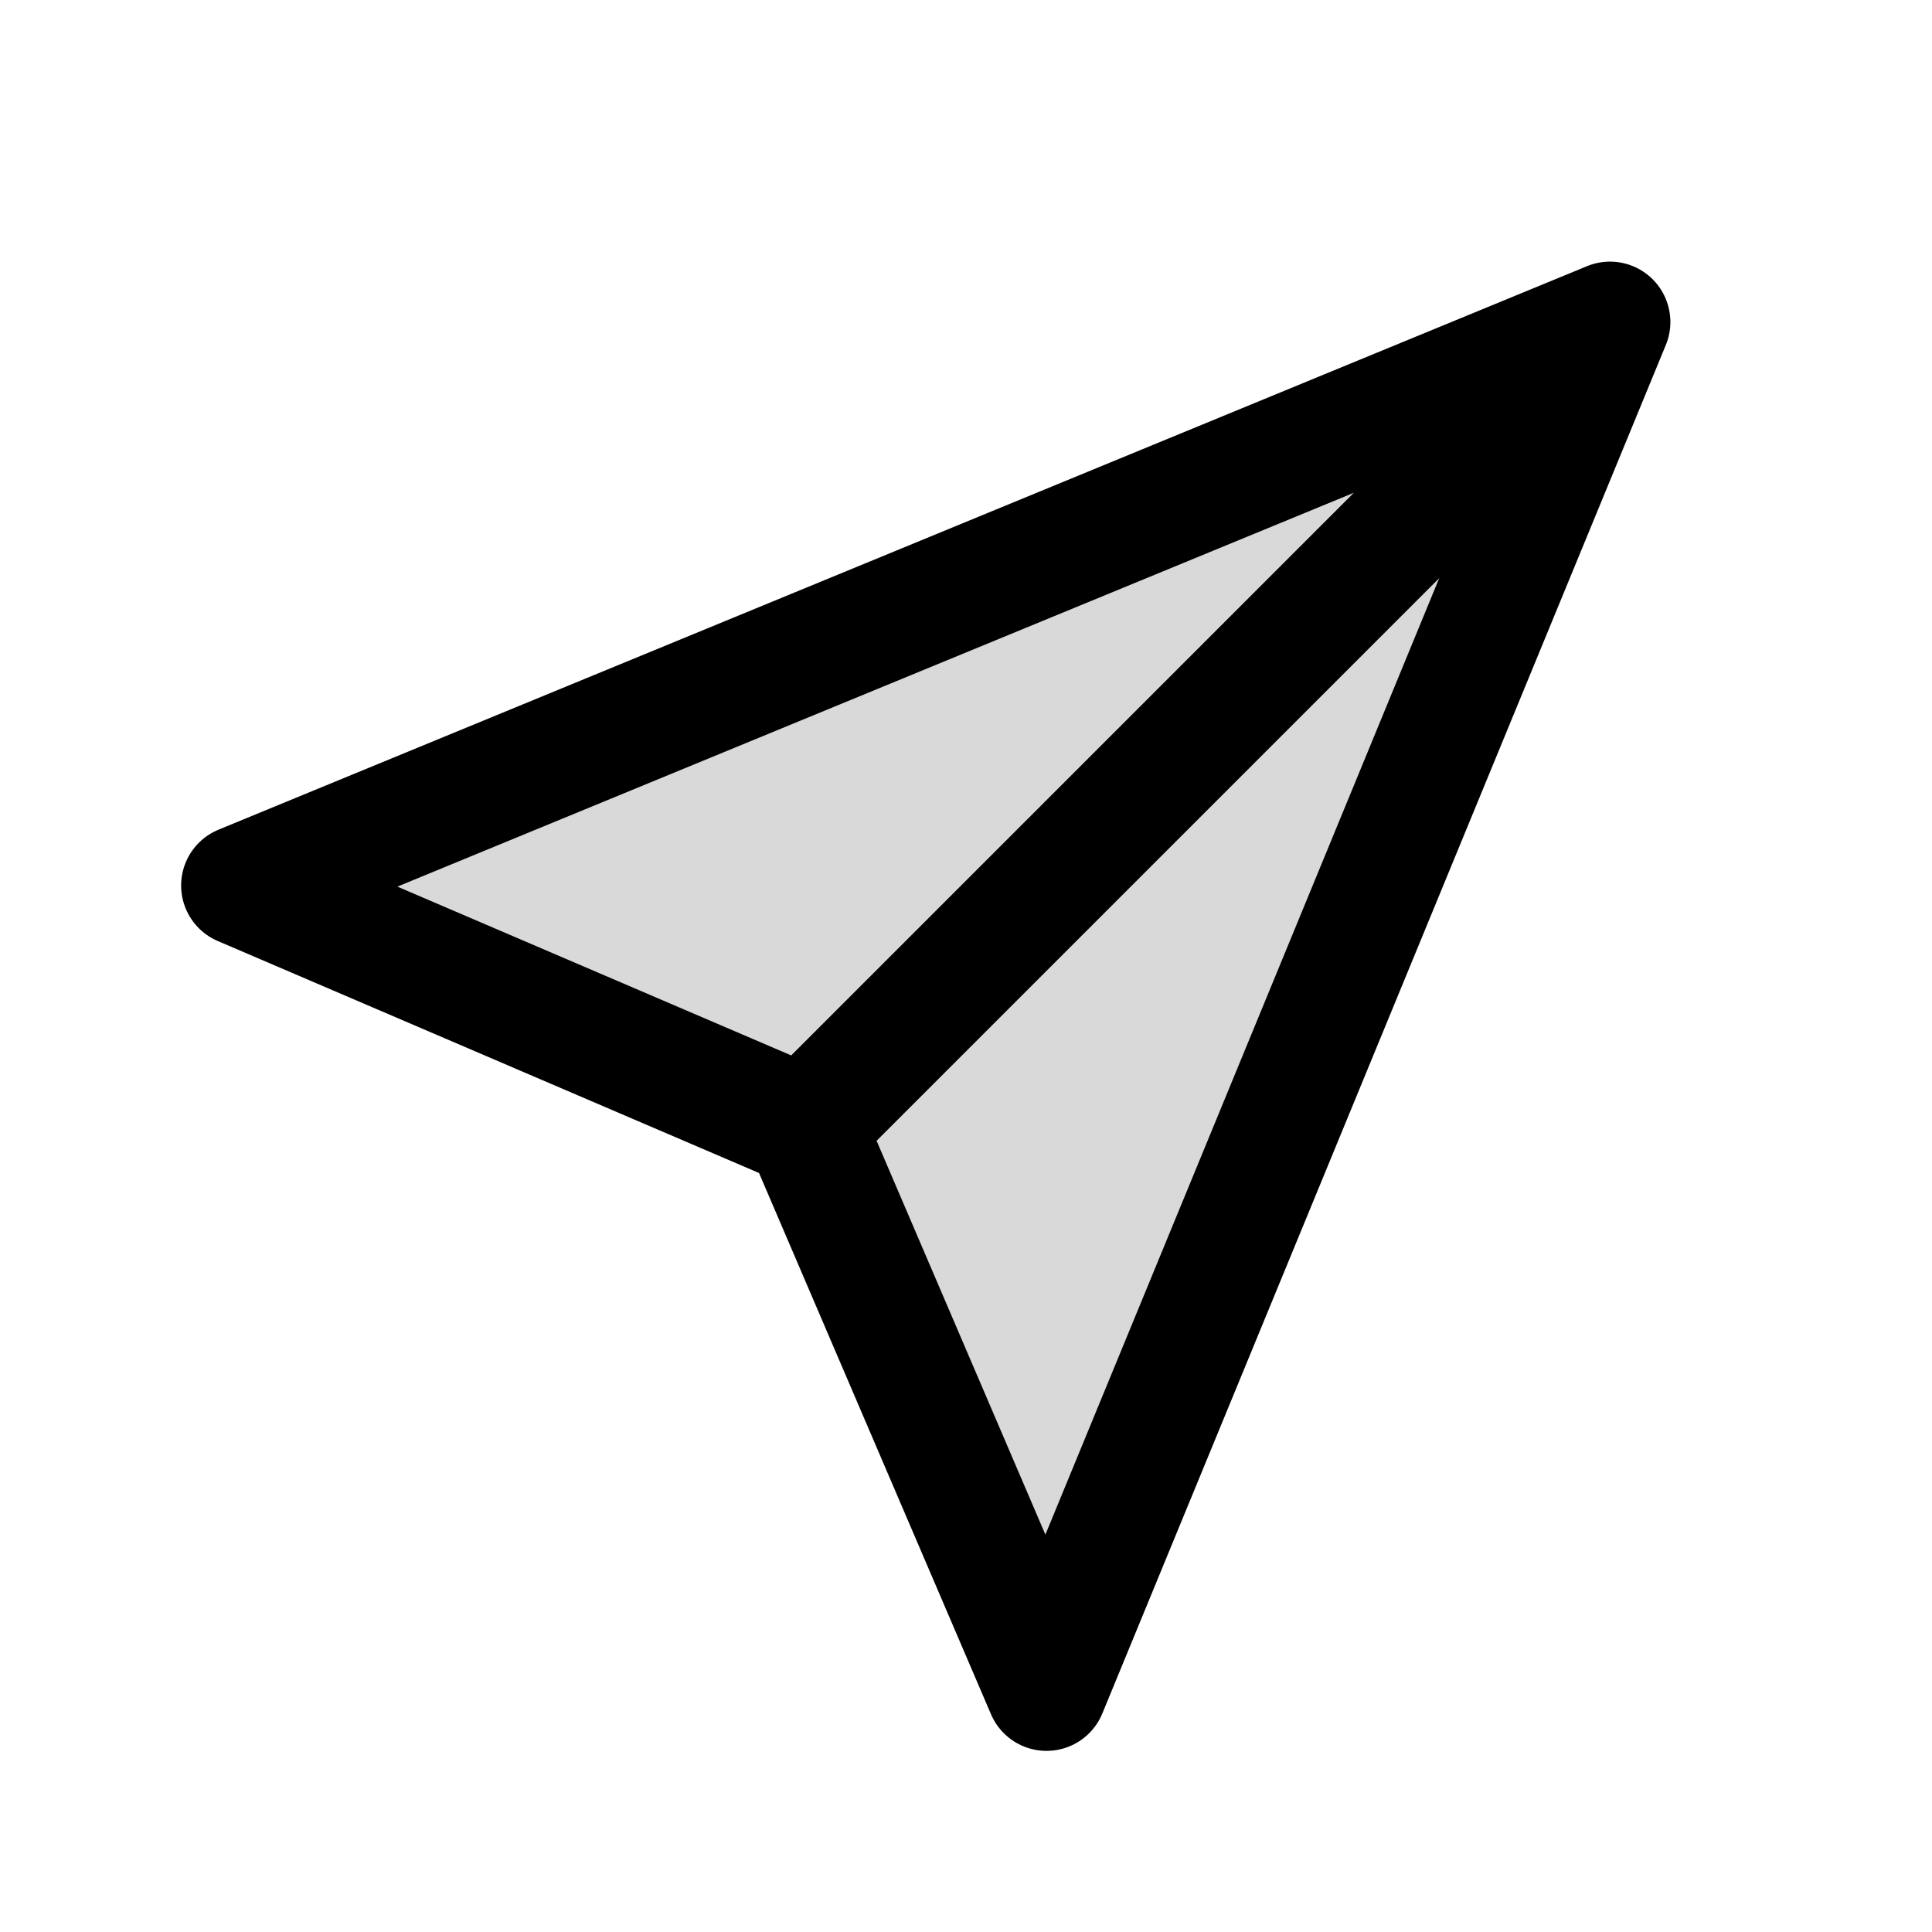
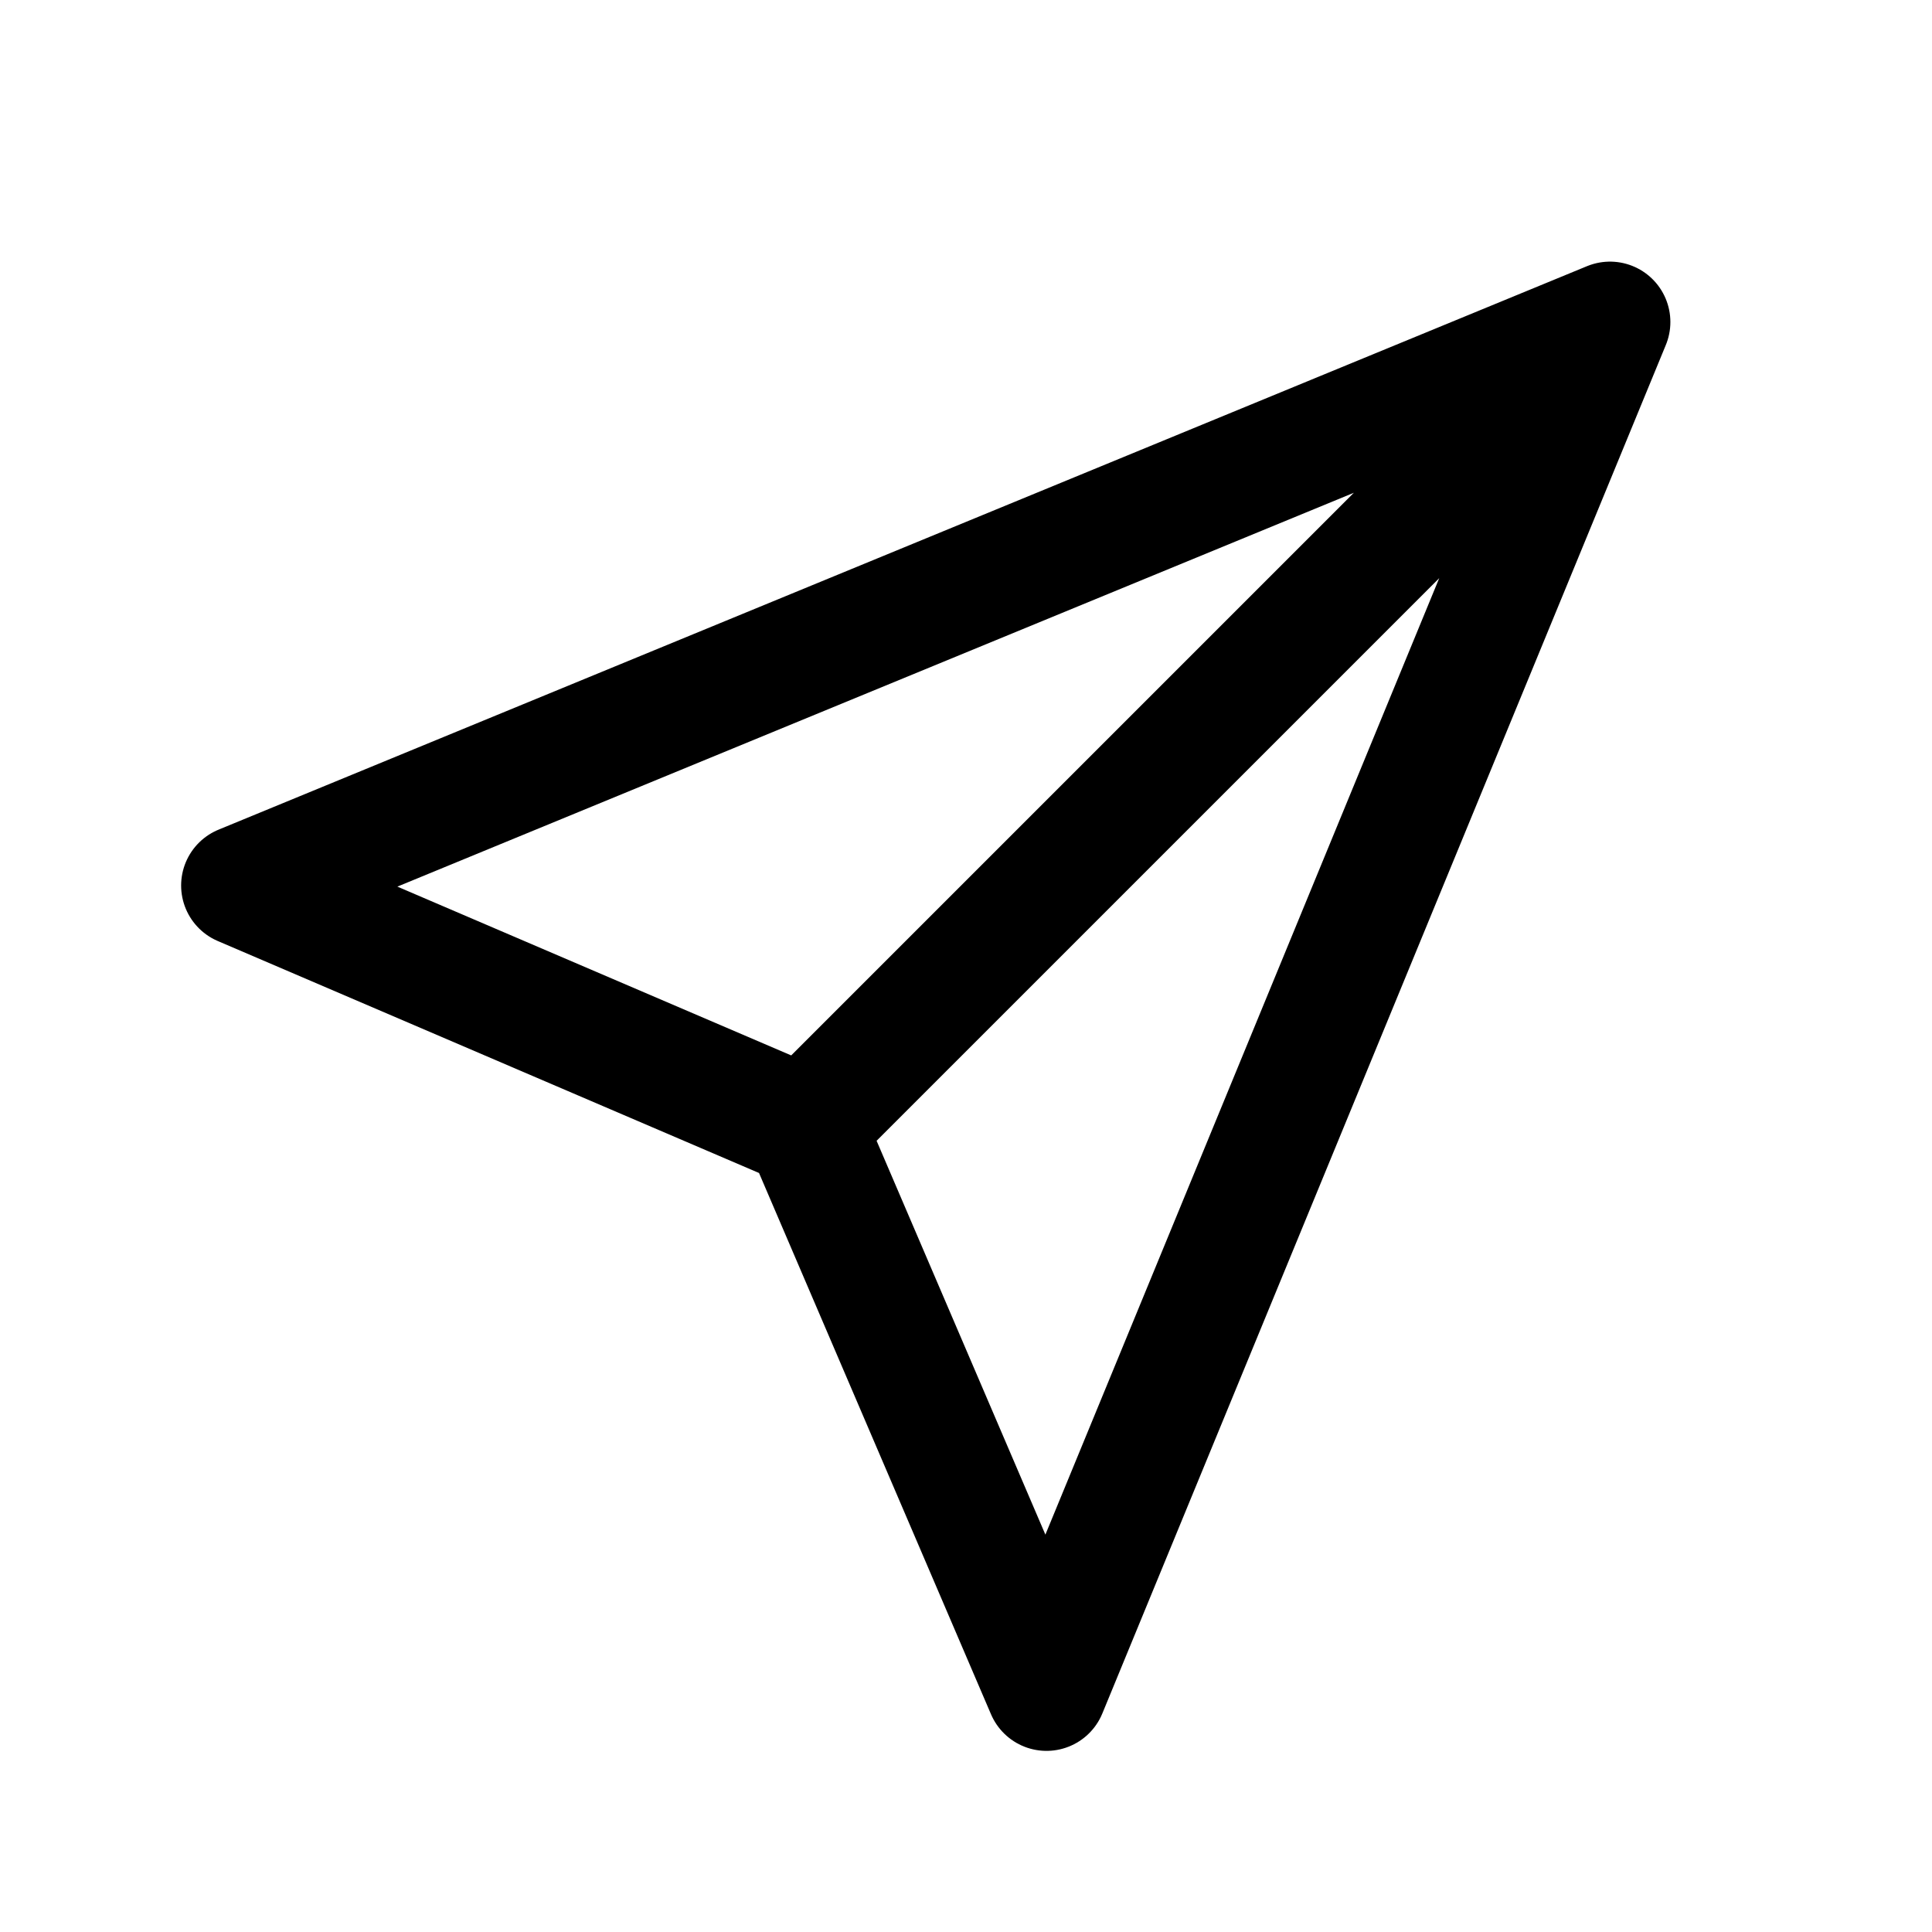
<svg xmlns="http://www.w3.org/2000/svg" width="800px" height="800px" viewBox="0 0 24 24" fill="none">
-   <path opacity="0.15" d="M20 4L3 11L10 14L13 21L20 4Z" fill="#000000" />
  <path d="M20 4L3 11L10 14M20 4L13 21L10 14M20 4L10 14" stroke="#000000" stroke-width="1.5" stroke-linecap="round" stroke-linejoin="round" />
</svg>